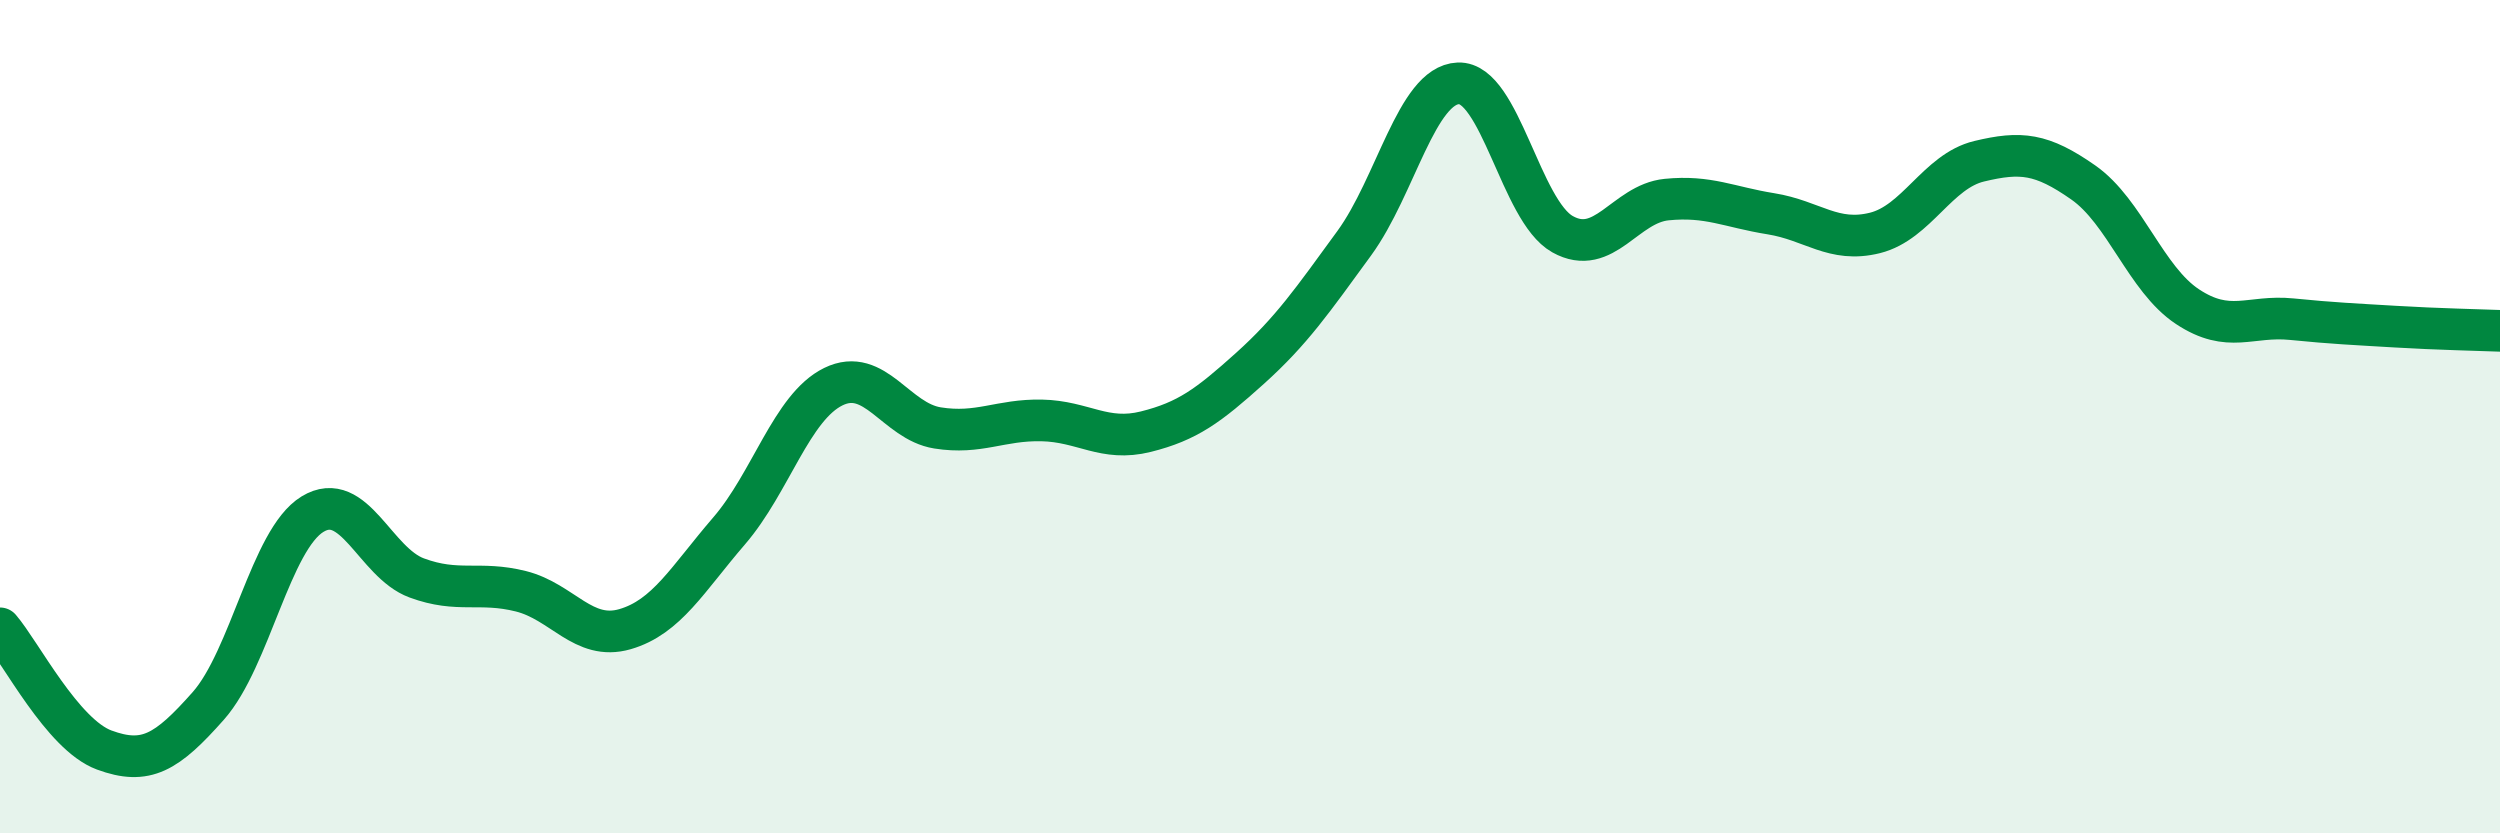
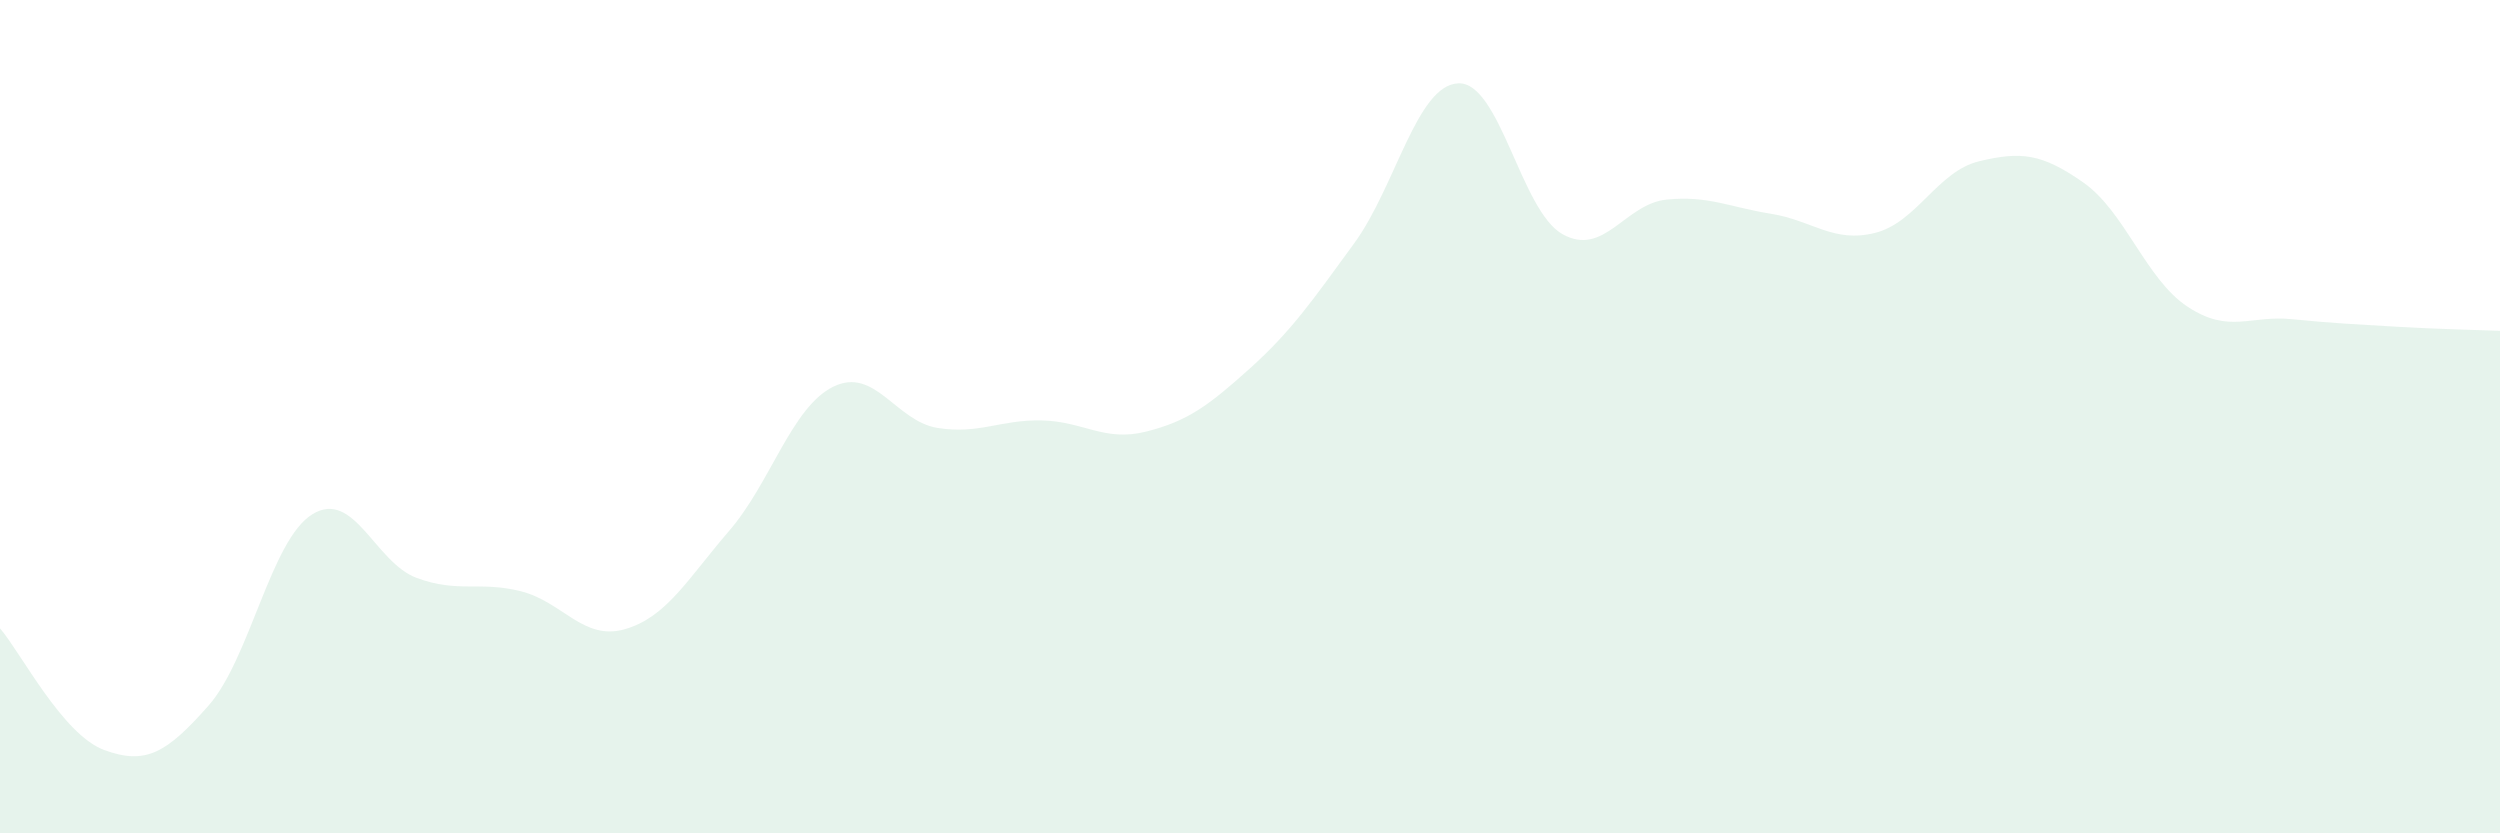
<svg xmlns="http://www.w3.org/2000/svg" width="60" height="20" viewBox="0 0 60 20">
  <path d="M 0,15.08 C 0.5,15.66 1.5,17.63 2.5,18 C 3.5,18.37 4,18.07 5,16.94 C 6,15.81 6.5,12.95 7.5,12.34 C 8.5,11.73 9,13.5 10,13.87 C 11,14.24 11.5,13.94 12.5,14.19 C 13.5,14.44 14,15.39 15,15.1 C 16,14.81 16.5,13.9 17.5,12.74 C 18.5,11.58 19,9.77 20,9.28 C 21,8.79 21.5,10.11 22.5,10.27 C 23.5,10.43 24,10.07 25,10.09 C 26,10.11 26.5,10.61 27.5,10.36 C 28.5,10.11 29,9.74 30,8.84 C 31,7.94 31.5,7.21 32.5,5.84 C 33.5,4.47 34,2.04 35,2 C 36,1.96 36.5,5.06 37.5,5.62 C 38.5,6.18 39,4.89 40,4.79 C 41,4.69 41.5,4.97 42.5,5.13 C 43.5,5.29 44,5.84 45,5.59 C 46,5.34 46.5,4.11 47.5,3.87 C 48.5,3.63 49,3.68 50,4.38 C 51,5.08 51.5,6.7 52.5,7.36 C 53.5,8.02 54,7.56 55,7.66 C 56,7.76 56.5,7.78 57.5,7.84 C 58.5,7.9 59.5,7.92 60,7.94L60 20L0 20Z" fill="#008740" opacity="0.1" stroke-linecap="round" stroke-linejoin="round" />
-   <path d="M 0,15.08 C 0.5,15.66 1.5,17.63 2.5,18 C 3.5,18.37 4,18.07 5,16.94 C 6,15.81 6.5,12.95 7.5,12.34 C 8.5,11.73 9,13.5 10,13.87 C 11,14.24 11.5,13.94 12.5,14.19 C 13.5,14.44 14,15.39 15,15.1 C 16,14.81 16.5,13.9 17.5,12.74 C 18.5,11.58 19,9.77 20,9.28 C 21,8.79 21.5,10.11 22.5,10.27 C 23.5,10.43 24,10.07 25,10.09 C 26,10.11 26.5,10.61 27.5,10.36 C 28.5,10.11 29,9.74 30,8.84 C 31,7.94 31.5,7.21 32.5,5.84 C 33.5,4.47 34,2.04 35,2 C 36,1.96 36.5,5.06 37.5,5.62 C 38.5,6.18 39,4.89 40,4.79 C 41,4.69 41.5,4.97 42.5,5.13 C 43.5,5.29 44,5.84 45,5.59 C 46,5.34 46.5,4.11 47.5,3.87 C 48.5,3.63 49,3.68 50,4.38 C 51,5.08 51.5,6.7 52.5,7.36 C 53.5,8.02 54,7.56 55,7.66 C 56,7.76 56.5,7.78 57.5,7.84 C 58.5,7.9 59.5,7.92 60,7.94" stroke="#008740" stroke-width="1" fill="none" stroke-linecap="round" stroke-linejoin="round" />
</svg>